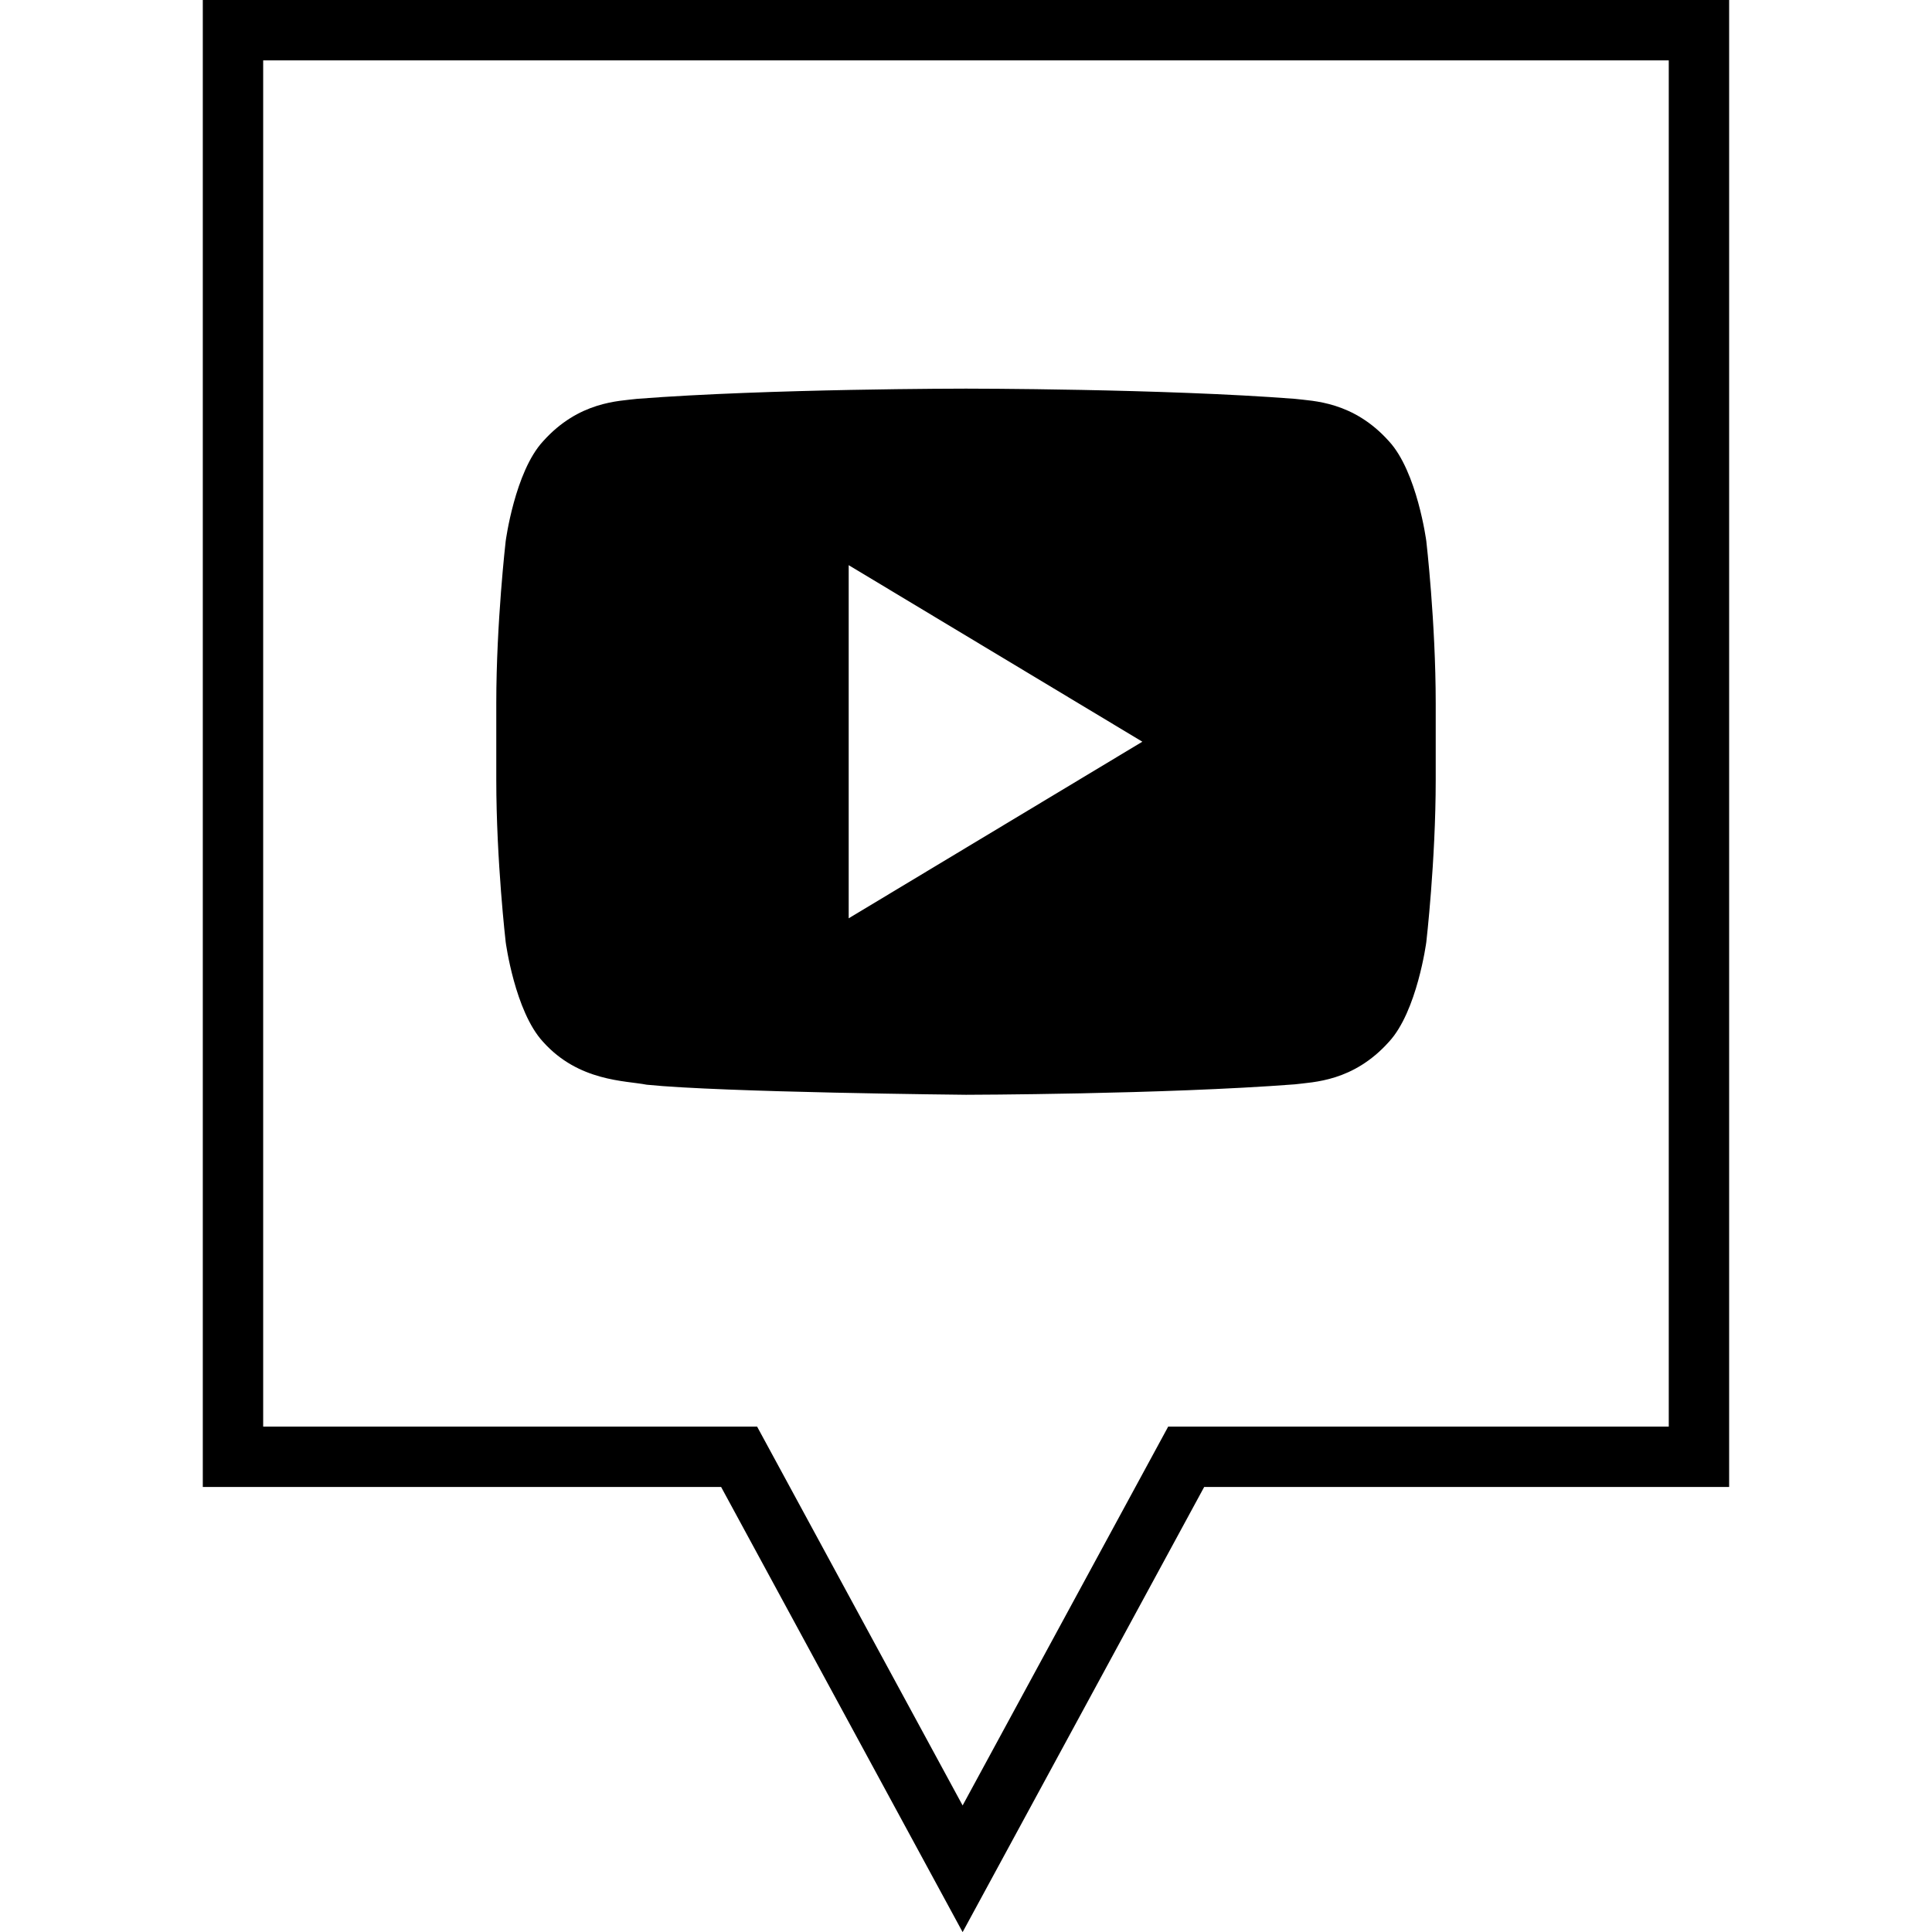
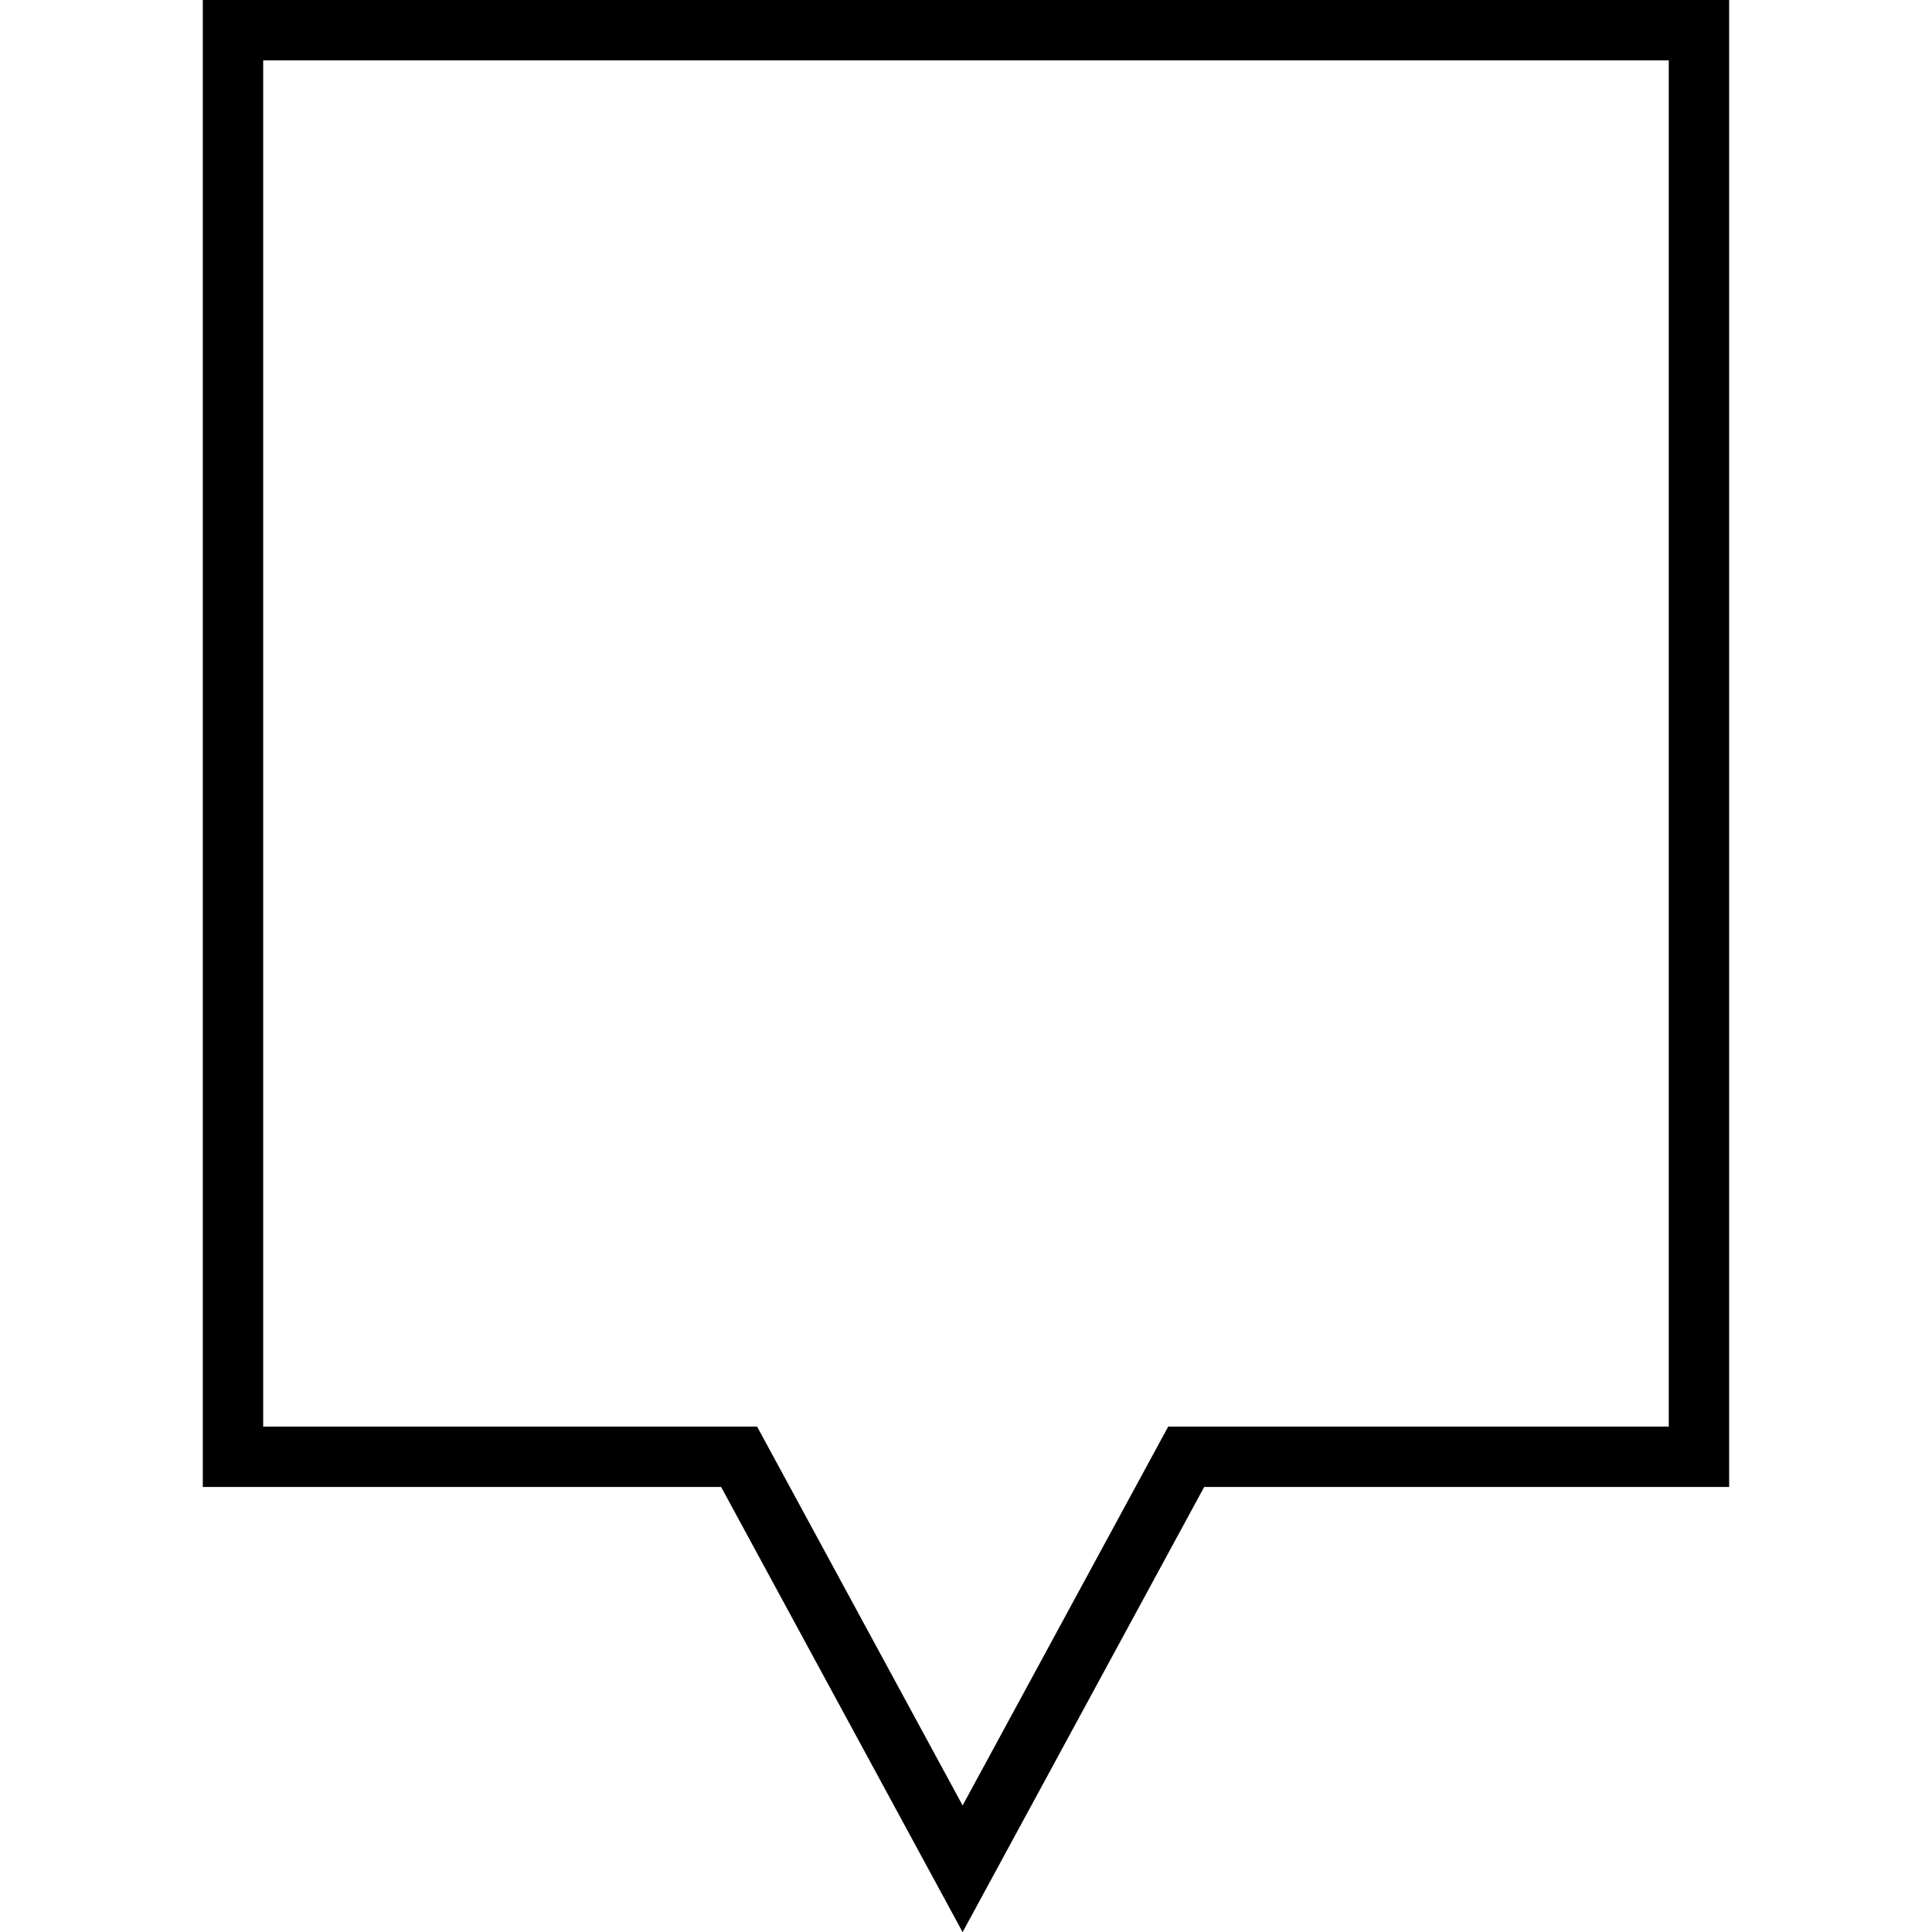
<svg xmlns="http://www.w3.org/2000/svg" enable-background="new 0 0 32 32" version="1.1" viewBox="0 0 32 32" xml:space="preserve">
  <g id="Outline">
    <g>
      <path d="M15.944,32.002l-4-7.373H3.359V0h25.281v24.629h-8.695L15.944,32.002z M4.359,23.629h8.181l3.404,6.275l3.405-6.275h8.291    V1H4.359V23.629z" />
    </g>
    <g>
      <g>
-         <path d="M23.624,8.961c0,0-0.152-1.147-0.618-1.652c-0.592-0.662-1.255-0.666-1.559-0.703c-2.178-0.169-5.444-0.169-5.444-0.169     h-0.007c0,0-3.266,0-5.443,0.169C10.249,6.644,9.586,6.648,8.994,7.31C8.528,7.814,8.376,8.961,8.376,8.961     S8.22,10.307,8.22,11.652v1.261c0,1.347,0.156,2.692,0.156,2.692s0.152,1.146,0.618,1.65c0.592,0.662,1.369,0.642,1.716,0.711     c1.245,0.128,5.29,0.167,5.29,0.167s3.27-0.006,5.447-0.173c0.304-0.039,0.967-0.043,1.559-0.705     c0.466-0.504,0.618-1.65,0.618-1.65s0.156-1.346,0.156-2.692v-1.261C23.78,10.307,23.624,8.961,23.624,8.961z M14.057,15.21     V9.361l4.864,2.924L14.057,15.21z" />
-       </g>
+         </g>
    </g>
  </g>
</svg>